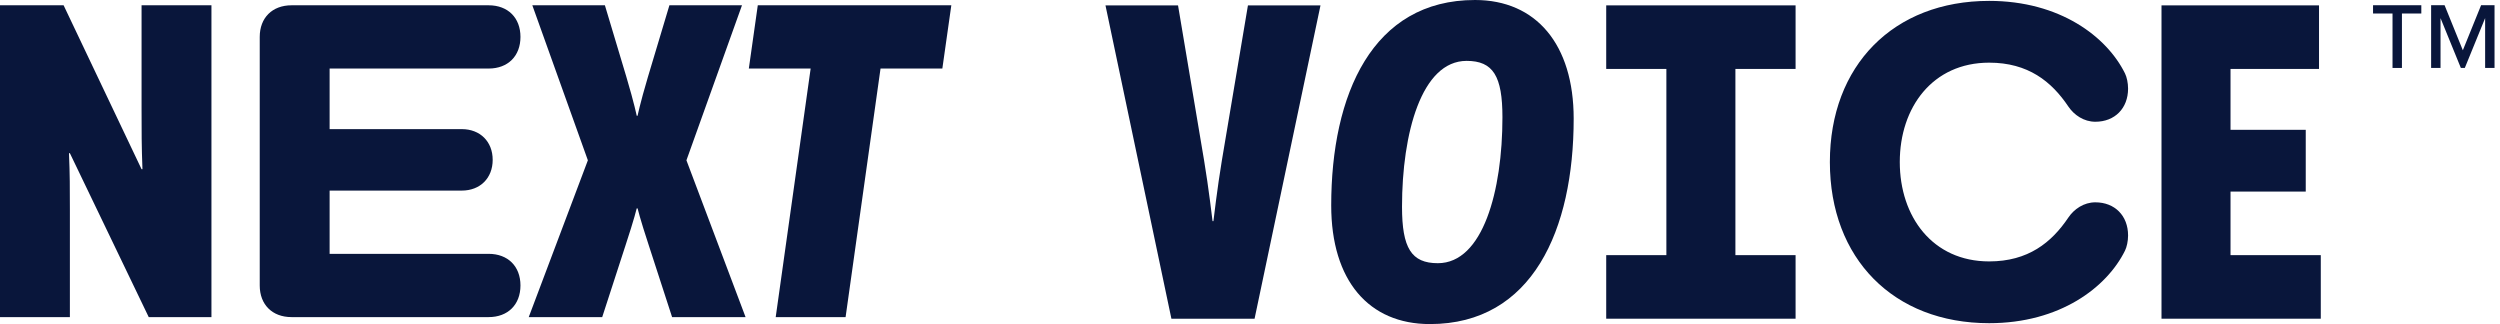
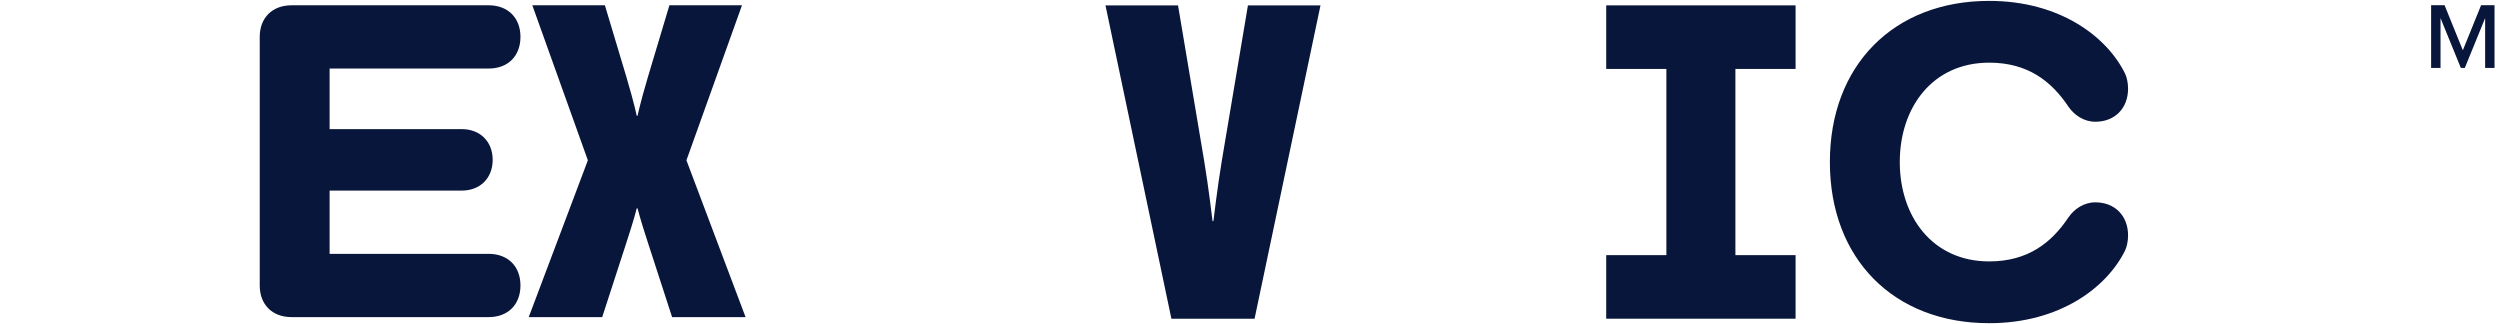
<svg xmlns="http://www.w3.org/2000/svg" width="216" height="28" viewBox="0 0 216 28" fill="none">
  <path d="M101.209 27.536H108.395L114.091 0.464H107.822L105.566 13.884C105.184 16.166 104.84 19.105 104.84 19.105H104.764C104.764 19.105 104.42 16.166 104.037 13.884L101.782 0.464H95.513L101.209 27.536Z" fill="#09163B" />
-   <path d="M123.542 28C132.411 28 135.966 19.84 135.966 10.249C135.966 3.829 132.717 0 127.441 0C118.573 0 115.017 8.16 115.017 17.751C115.017 24.249 118.267 28 123.542 28ZM121.134 17.867C121.134 11.525 122.816 5.26 126.715 5.26C129.009 5.26 129.811 6.575 129.811 10.133C129.811 16.475 128.129 22.74 124.23 22.74C121.937 22.74 121.134 21.425 121.134 17.867Z" fill="#09163B" />
  <path d="M138.777 27.536H155.138V22.044H149.939V5.956H155.138V0.464H138.777V5.956H143.975V22.044H138.777V27.536Z" fill="#09163B" />
  <path d="M171.863 27.923C177.979 27.923 182.031 24.829 183.599 21.657C183.752 21.348 183.866 20.845 183.866 20.343C183.866 18.641 182.719 17.481 181.037 17.481C180.044 17.481 179.203 18.061 178.706 18.796C177.253 20.961 175.227 22.586 171.863 22.586C166.97 22.586 164.141 18.718 164.141 14C164.141 9.282 166.97 5.414 171.863 5.414C175.227 5.414 177.253 7.039 178.706 9.204C179.203 9.939 180.044 10.519 181.037 10.519C182.719 10.519 183.866 9.359 183.866 7.657C183.866 7.155 183.752 6.652 183.599 6.343C182.031 3.171 177.979 0.077 171.863 0.077C163.606 0.077 158.101 5.646 158.101 14C158.101 22.354 163.606 27.923 171.863 27.923Z" fill="#09163B" />
-   <path d="M186.754 27.536H200.516V22.044H192.717V16.552H199.216V11.216H192.717V5.956H200.363V0.464H186.754V27.536Z" fill="#09163B" />
-   <path d="M0 27.398H6.038V18.122C6.038 16.275 6.038 15.082 5.961 13.235H6.038L12.85 27.398H18.269V0.457H12.231V9.347C12.231 11.349 12.231 12.619 12.308 14.62H12.231L5.496 0.457H0V27.398Z" fill="#09163B" />
  <path d="M25.189 27.398H42.22C43.884 27.398 44.968 26.32 44.968 24.665C44.968 23.01 43.884 21.932 42.22 21.932H28.479V16.467H39.898C41.484 16.467 42.568 15.39 42.568 13.812C42.568 12.234 41.484 11.156 39.898 11.156H28.479V5.922H42.22C43.884 5.922 44.968 4.844 44.968 3.19C44.968 1.535 43.884 0.457 42.22 0.457H25.189C23.525 0.457 22.441 1.535 22.441 3.19V24.665C22.441 26.32 23.525 27.398 25.189 27.398Z" fill="#09163B" />
  <path d="M45.683 27.398H52.031L54.044 21.201C54.818 18.854 55.011 18.007 55.011 18.007H55.089C55.089 18.007 55.282 18.854 56.056 21.201L58.069 27.398H64.417L59.308 13.85L64.107 0.457H57.837L55.979 6.653C55.282 9.001 55.089 10.002 55.089 10.002H55.011C55.011 10.002 54.818 9.001 54.121 6.653L52.263 0.457H45.993L50.792 13.85L45.683 27.398Z" fill="#09163B" />
-   <path d="M67.021 27.398H73.059L76.078 5.922H81.419L82.194 0.457H65.473L64.699 5.922H70.04L67.021 27.398Z" fill="#09163B" />
-   <path d="M207.527 5.871V1.167H209.202V0.452H205.031V1.167H206.714V5.871H207.527Z" fill="#09163B" />
  <path d="M215.528 5.871V0.452H214.366L212.789 4.344L211.212 0.452H210.049V5.871H210.862V1.565L212.618 5.871H212.959L214.715 1.565V5.871H215.528Z" fill="#09163B" />
</svg>